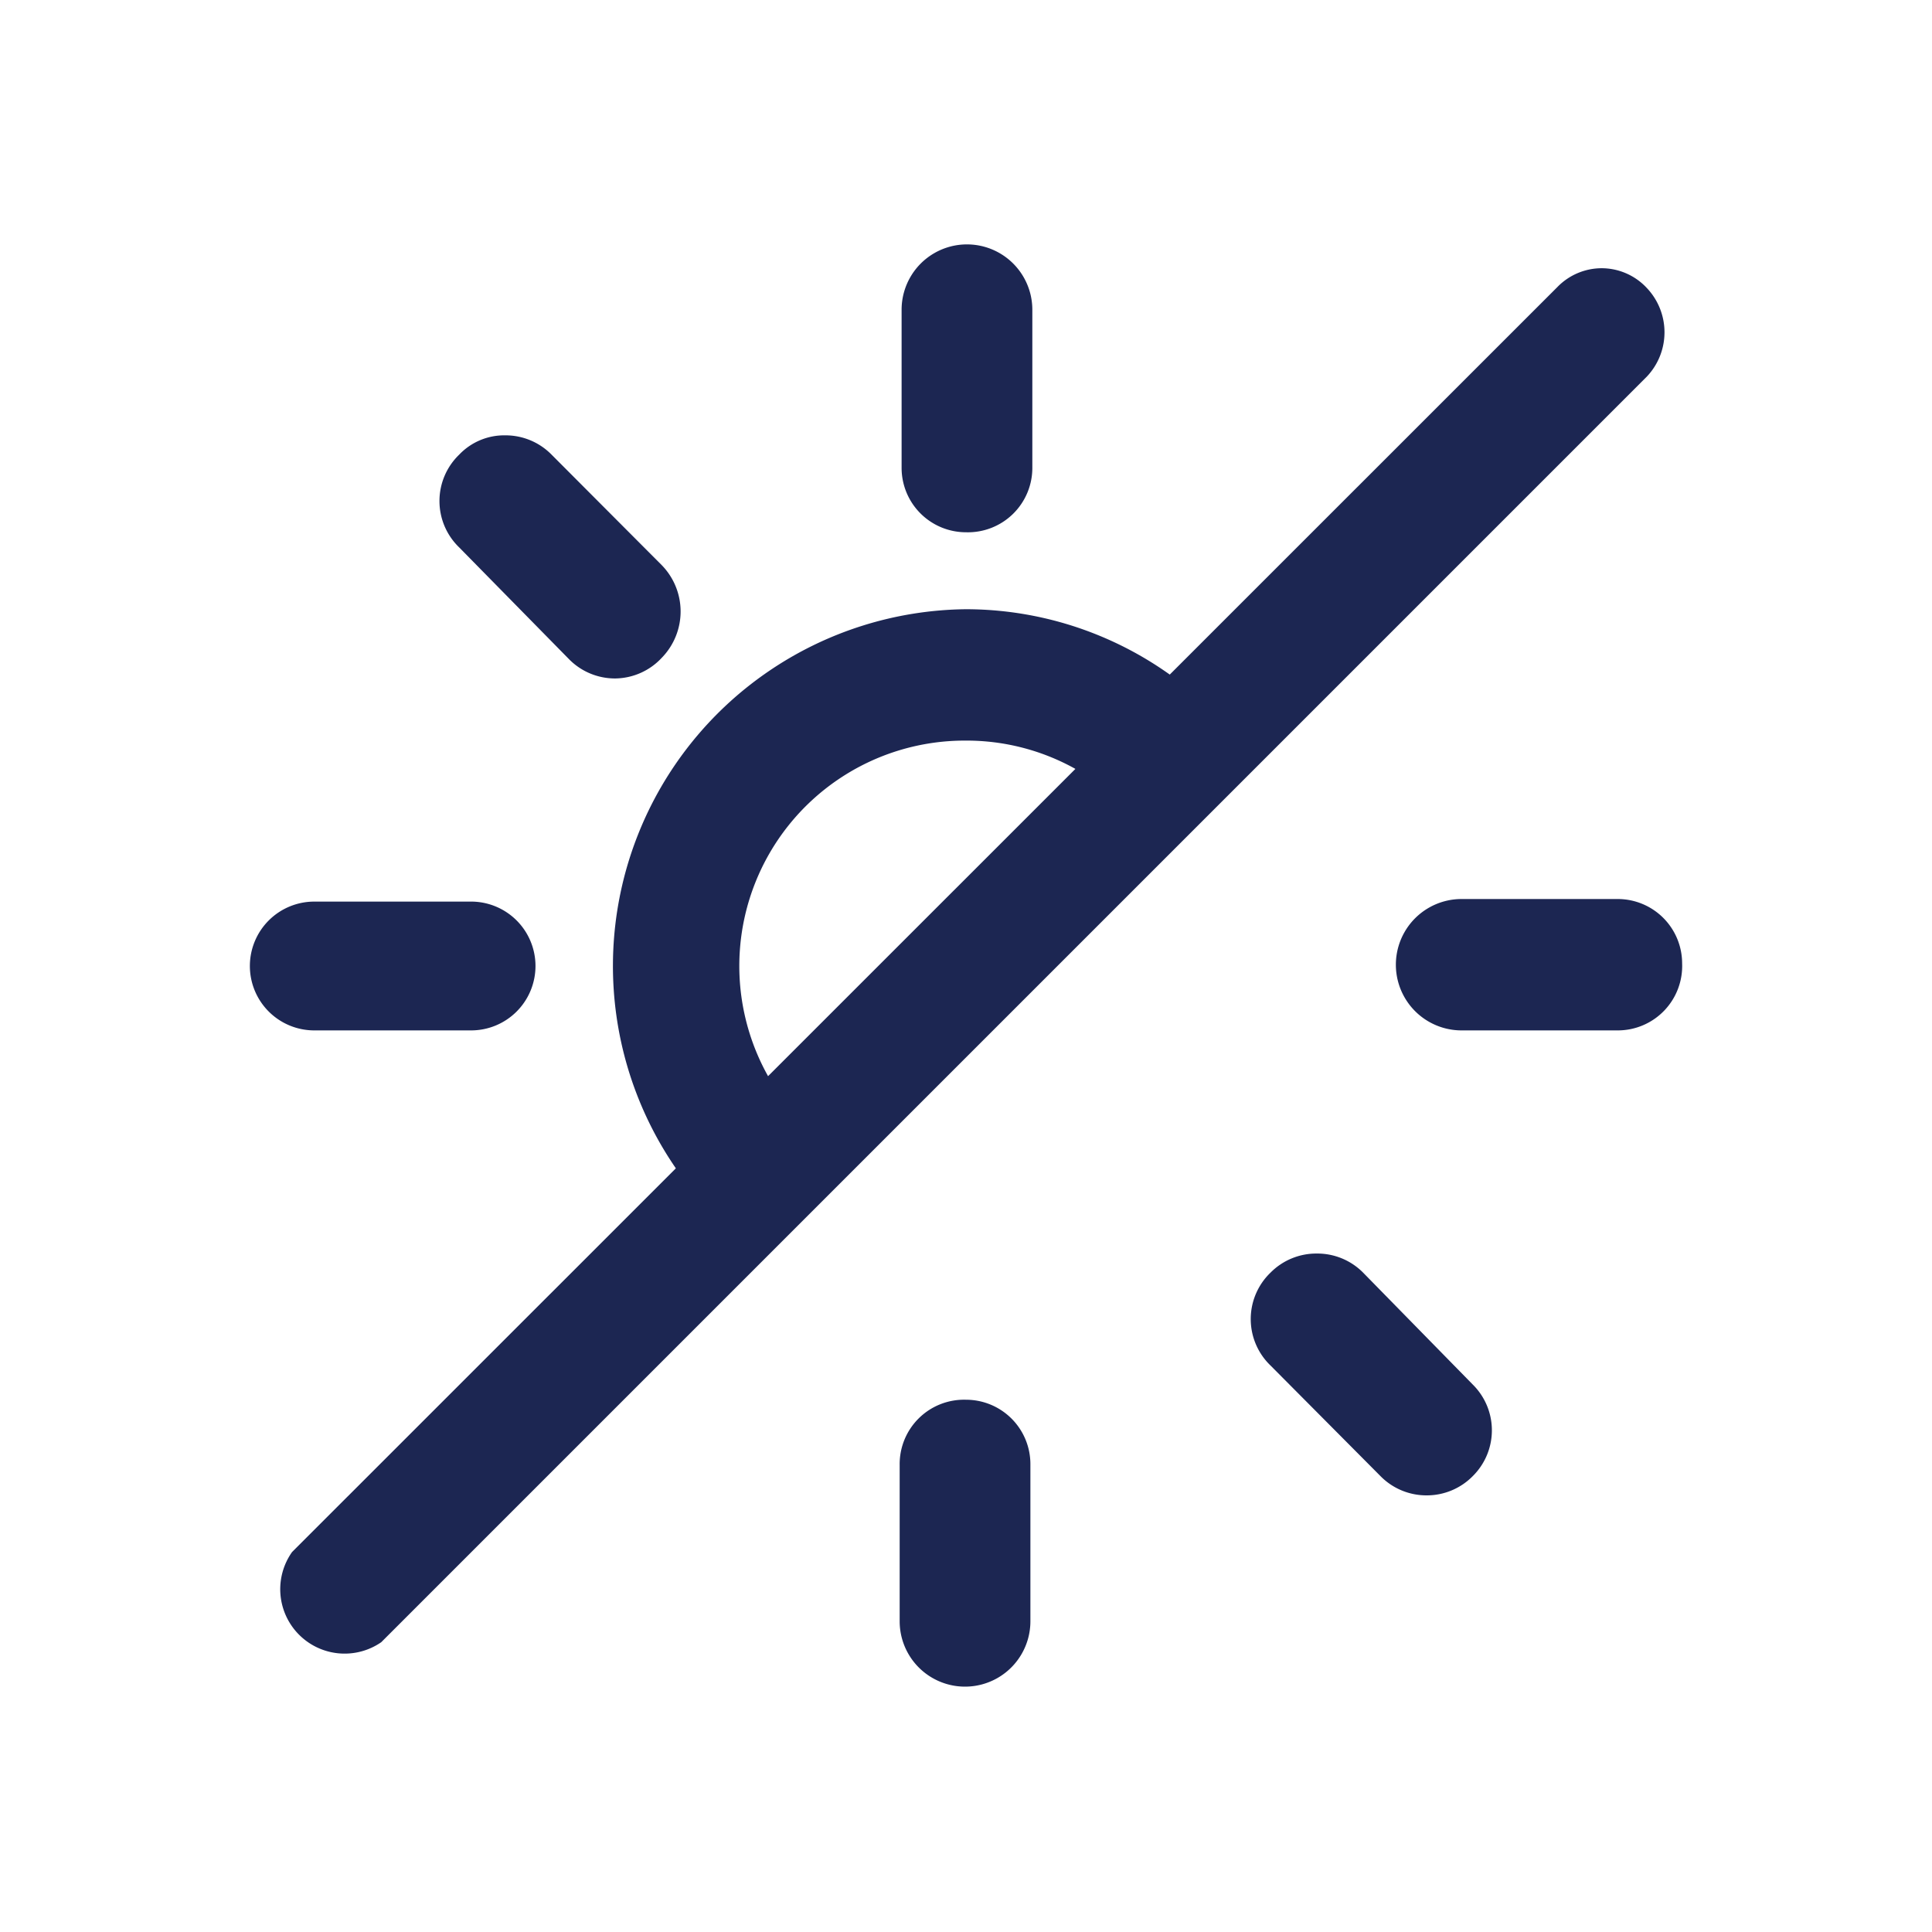
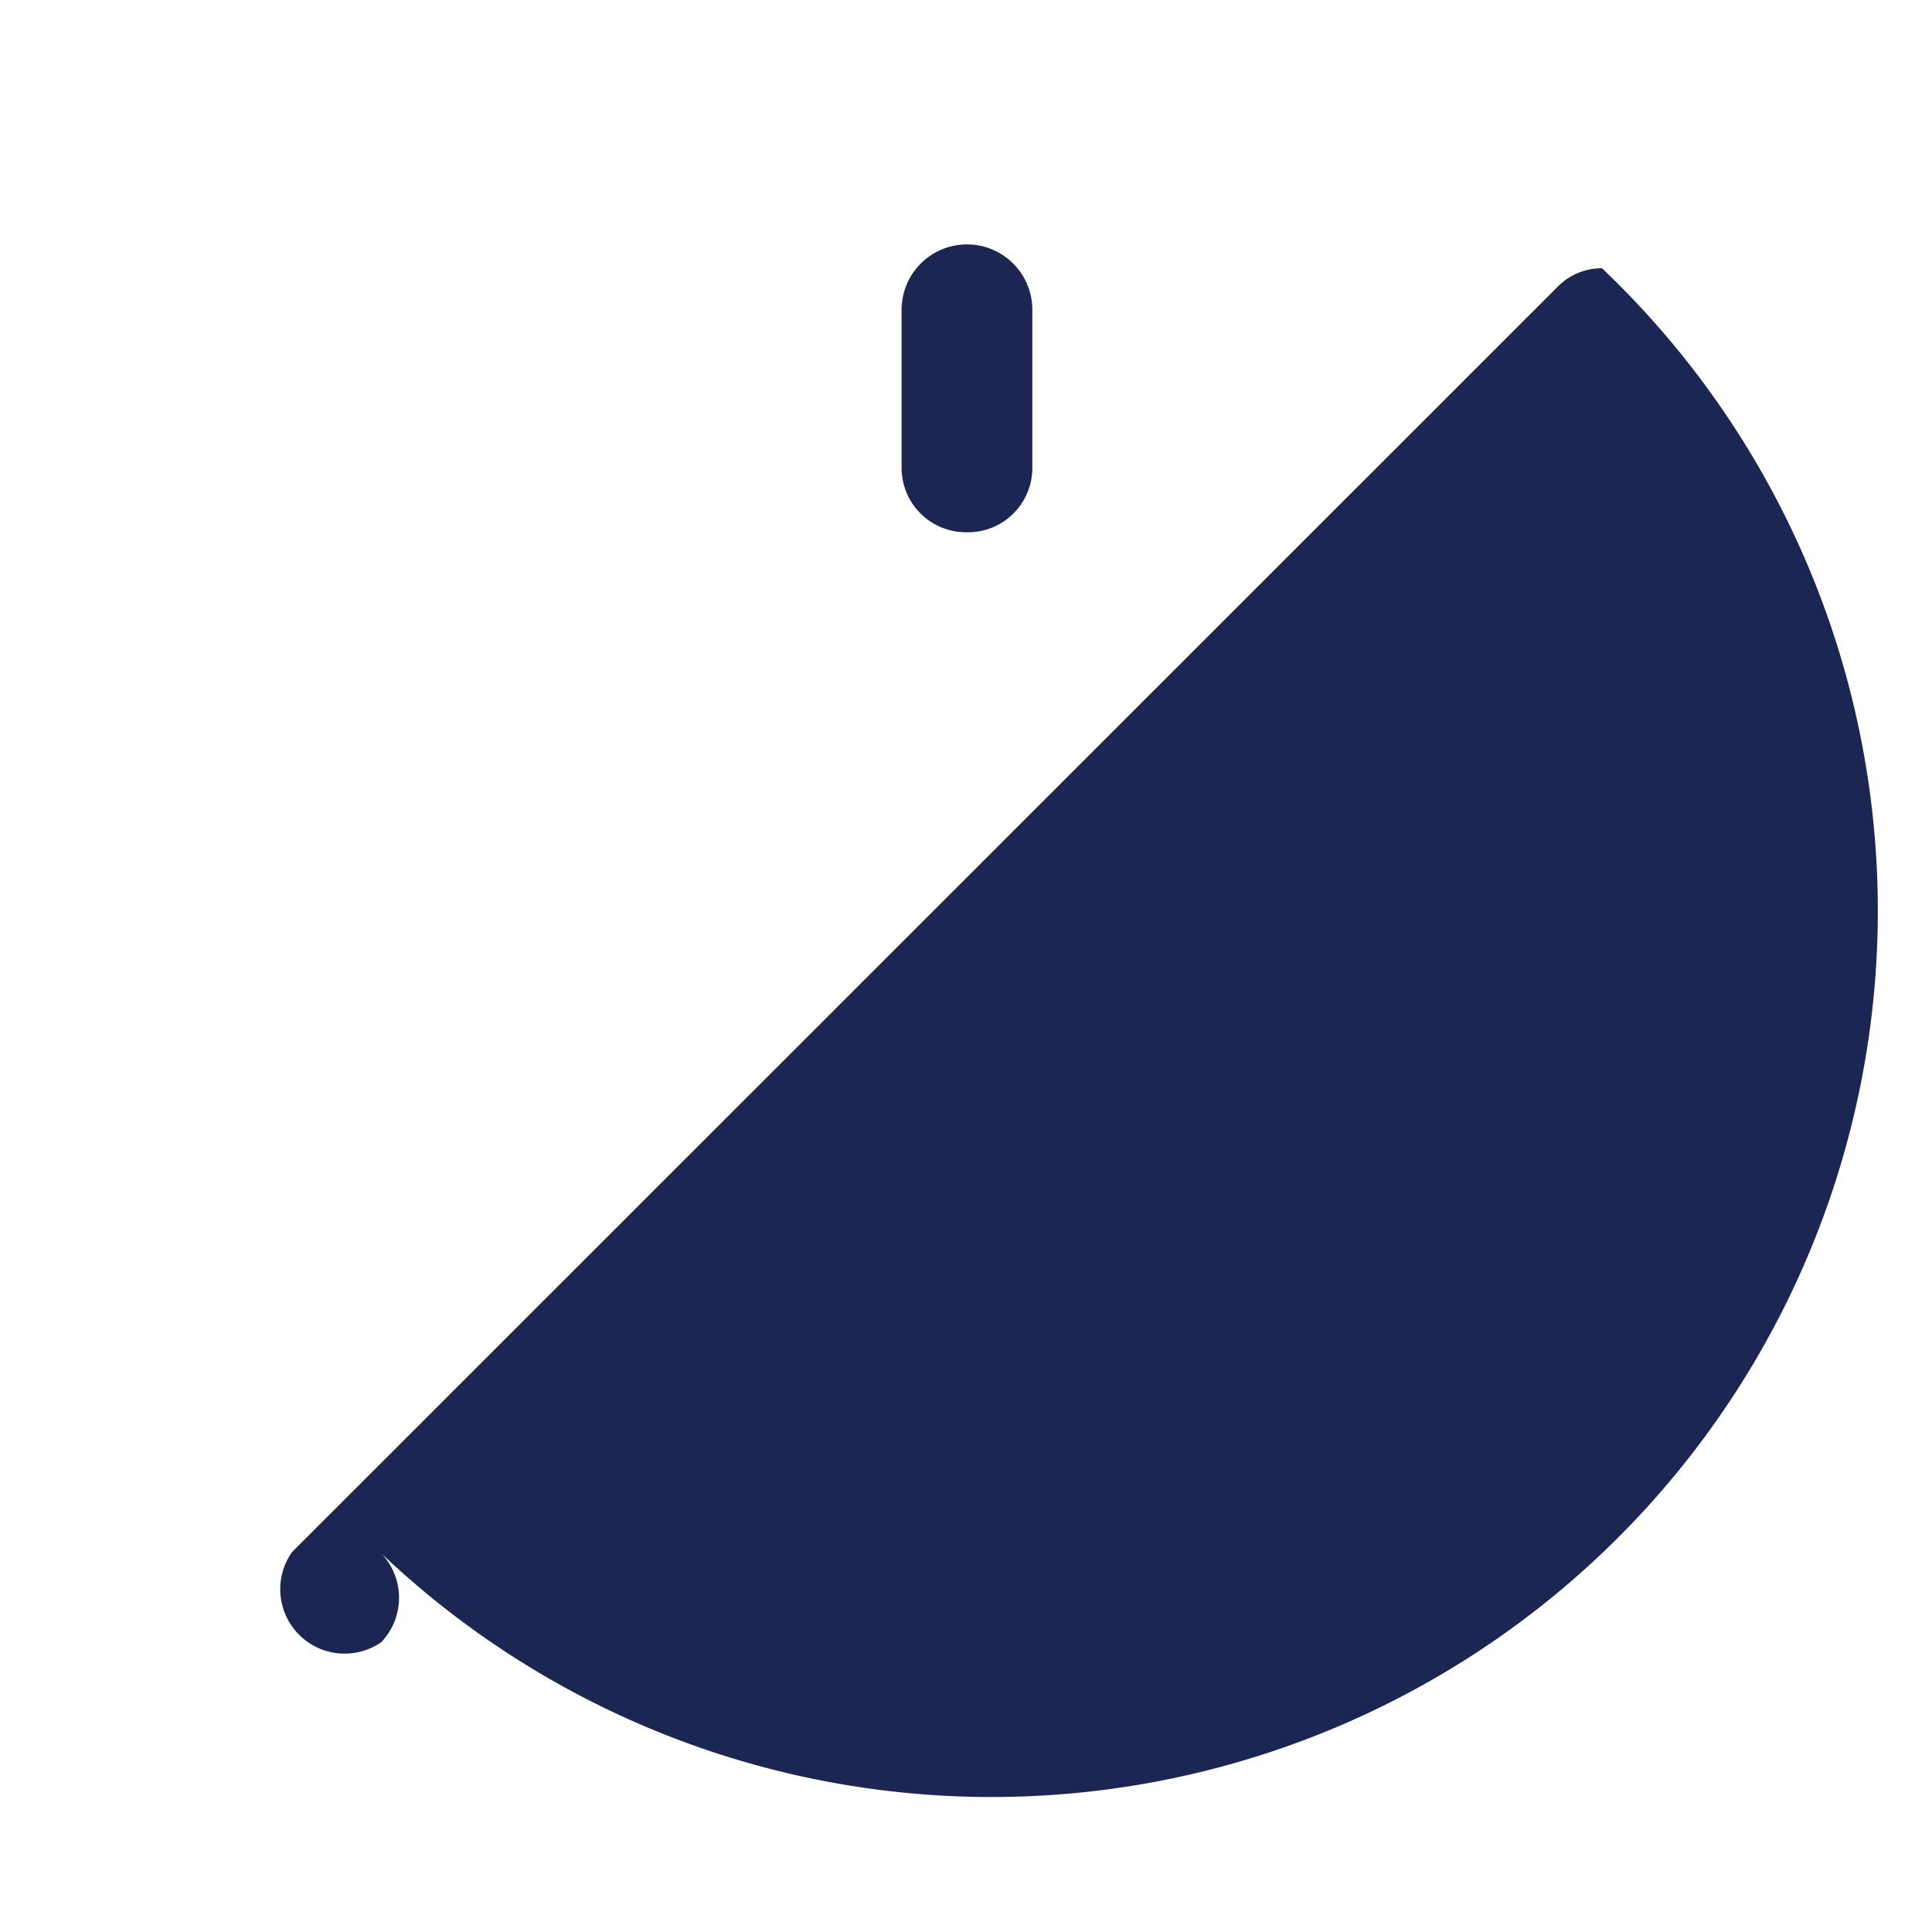
<svg xmlns="http://www.w3.org/2000/svg" id="Layer_1" data-name="Layer 1" viewBox="0 0 60 60">
  <defs>
    <style>.cls-1{fill:#1c2652;}</style>
  </defs>
  <title>00</title>
-   <path class="cls-1" d="M30,43.47a2,2,0,0,1,2,2v4.88a2,2,0,1,1-4.06,0V45.5A2,2,0,0,1,30,43.47Z" />
  <path class="cls-1" d="M30,16.53a2,2,0,0,1-2-2V9.62a2,2,0,1,1,4.06,0V14.5A2,2,0,0,1,30,16.53Z" />
-   <path class="cls-1" d="M45.74,45.84a2,2,0,0,1-1.43.6h0a2,2,0,0,1-1.44-.6l-3.41-3.43a2,2,0,0,1,0-2.89,2,2,0,0,1,1.43-.59,2,2,0,0,1,1.44.59L45.74,43A2,2,0,0,1,45.74,45.84Z" />
-   <path class="cls-1" d="M19.11,21.07h0a2,2,0,0,1-1.44-.6L14.26,17a2,2,0,0,1,0-2.88,1.93,1.93,0,0,1,1.43-.6,2,2,0,0,1,1.44.6l3.42,3.43a2.06,2.06,0,0,1,0,2.88A2,2,0,0,1,19.11,21.07Z" />
  <path class="cls-1" d="M50.24,32H45.39a2,2,0,0,1,0-4.08h4.85a2,2,0,0,1,2,2A2,2,0,0,1,50.24,32Z" />
-   <path class="cls-1" d="M16.63,30a2,2,0,0,1-2,2H9.76a2,2,0,0,1-2-2,2,2,0,0,1,2-2H14.6A2,2,0,0,1,16.63,30Z" />
-   <path class="cls-1" d="M49.75,8.33a1.92,1.92,0,0,0-1.38.58L9.07,48.2A2,2,0,0,0,11.84,51l39.3-39.3a2,2,0,0,0,0-2.76A1.92,1.92,0,0,0,49.75,8.33Z" />
-   <path class="cls-1" d="M34.89,25A6.93,6.93,0,0,0,30,23a7,7,0,0,0-4.77,12.16L22.45,38A11.08,11.08,0,0,1,30,18.92a10.92,10.92,0,0,1,7.66,3.15Z" />
+   <path class="cls-1" d="M49.75,8.33a1.92,1.92,0,0,0-1.38.58L9.07,48.2A2,2,0,0,0,11.84,51a2,2,0,0,0,0-2.76A1.92,1.92,0,0,0,49.75,8.33Z" />
</svg>